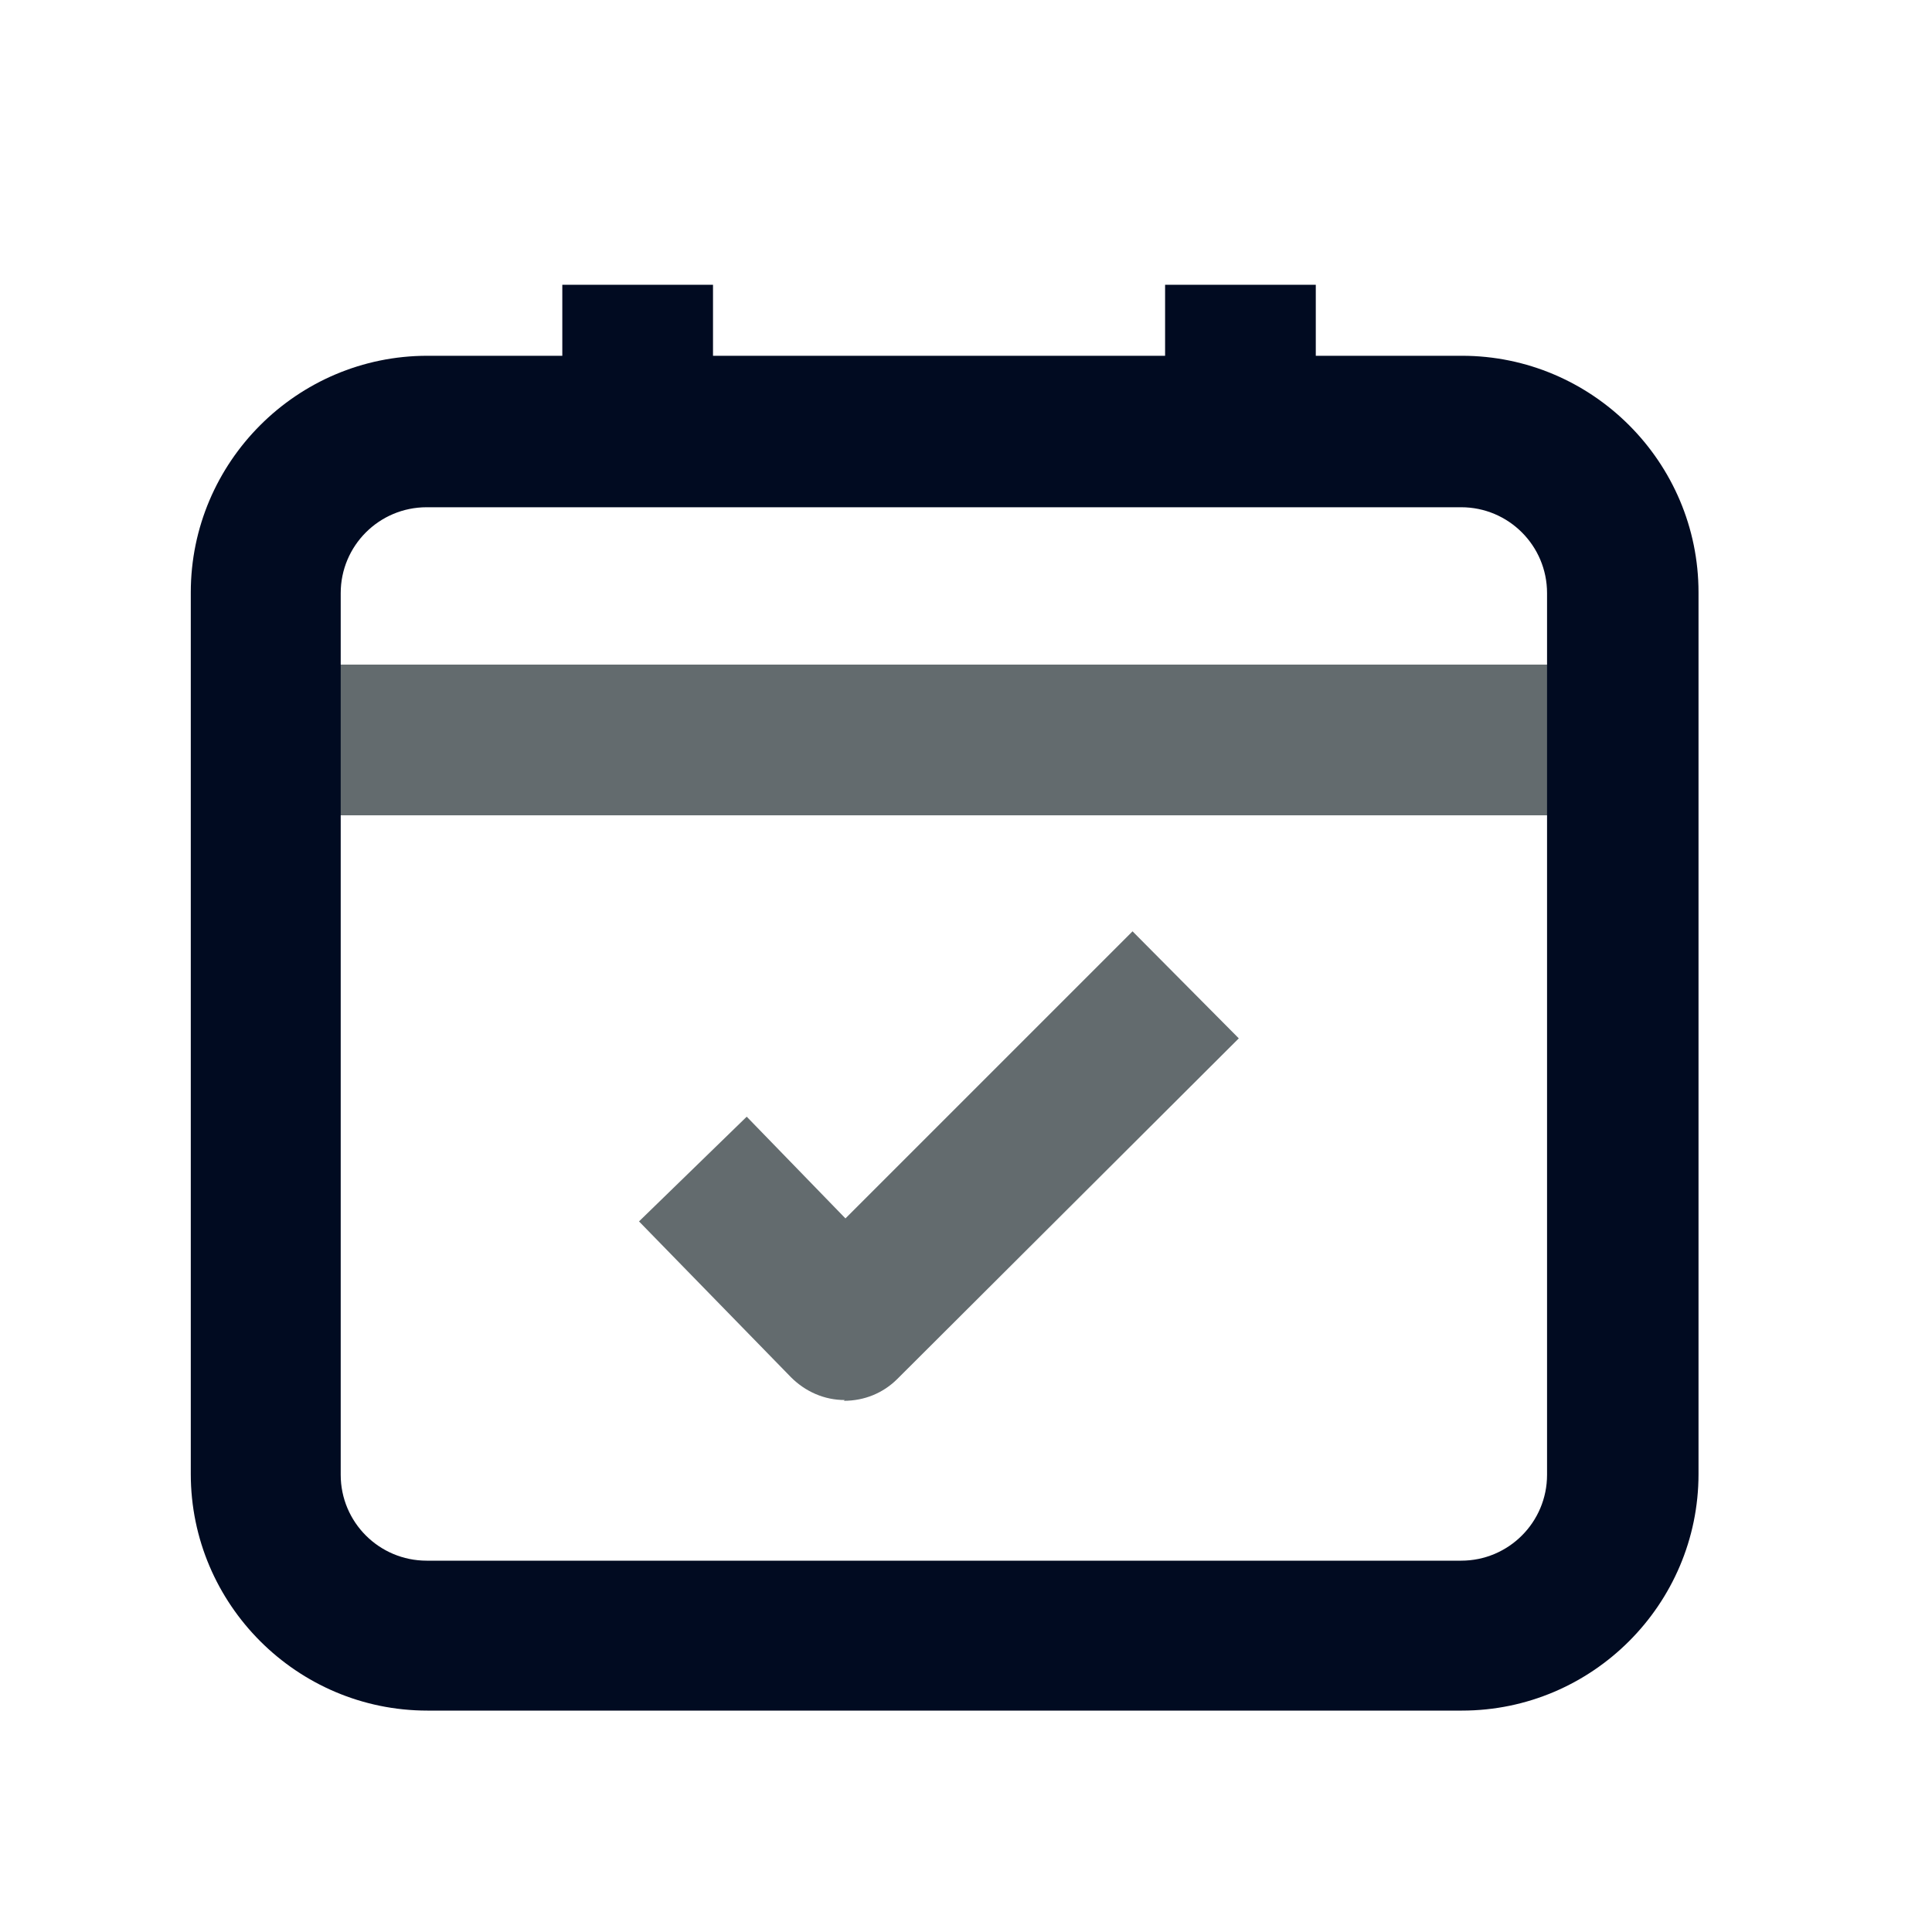
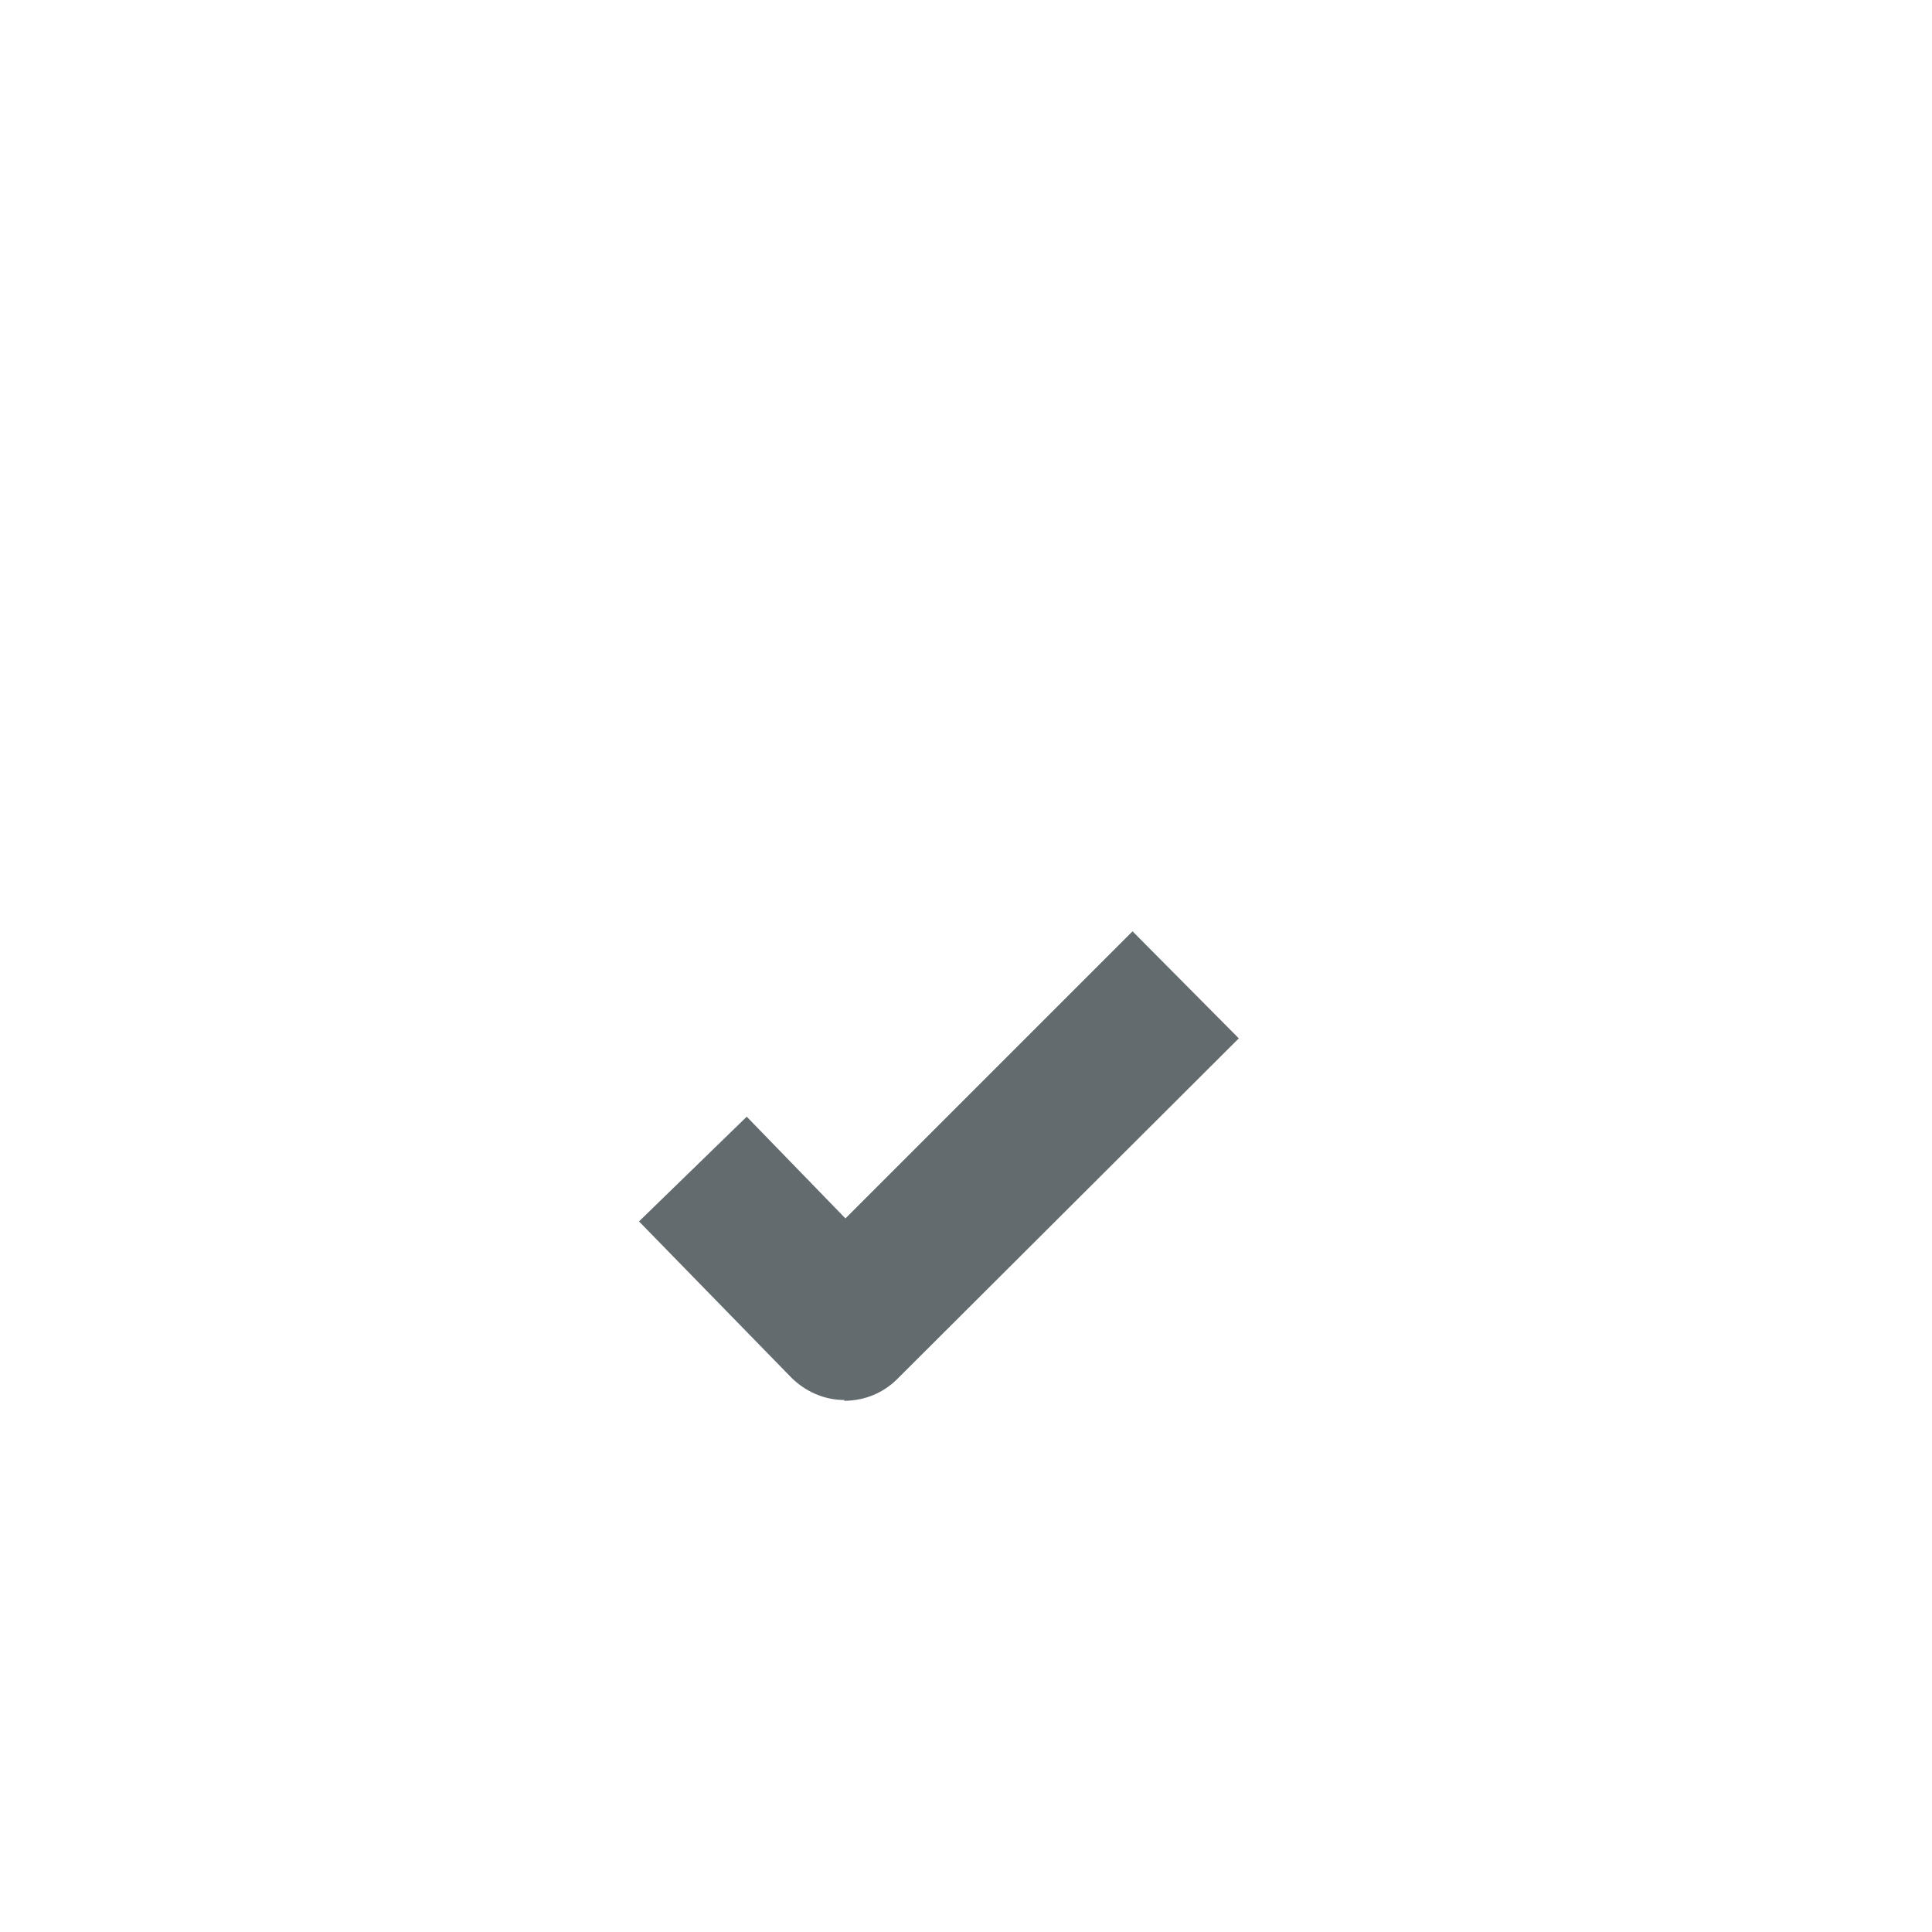
<svg xmlns="http://www.w3.org/2000/svg" width="20" height="20" viewBox="0 0 20 20" fill="none">
  <path d="M8.744 14.493C8.534 14.493 8.339 14.407 8.19 14.259L6.615 12.644L7.73 11.56L8.752 12.613L11.724 9.641L12.824 10.749L9.29 14.274C9.142 14.422 8.947 14.501 8.736 14.501L8.744 14.493Z" fill="#636B6E" />
-   <path d="M16.741 6.88H2.701V8.44H16.741V6.88Z" fill="#636B6E" />
-   <path d="M7.381 2.948H5.821V4.508H7.381V2.948Z" fill="#010B21" />
-   <path d="M13.621 2.948H12.061V4.508H13.621V2.948Z" fill="#010B21" />
-   <path d="M15.126 17.708H4.424C3.075 17.708 1.975 16.608 1.975 15.259V6.133C1.975 4.783 3.075 3.683 4.424 3.683H15.134C16.483 3.683 17.583 4.783 17.583 6.133V15.259C17.583 16.608 16.483 17.708 15.134 17.708H15.126ZM4.417 5.251C3.925 5.251 3.527 5.649 3.527 6.14V15.267C3.527 15.758 3.925 16.156 4.417 16.156H15.126C15.617 16.156 16.015 15.758 16.015 15.267V6.14C16.015 5.649 15.617 5.251 15.126 5.251H4.424H4.417Z" fill="#010B21" />
</svg>